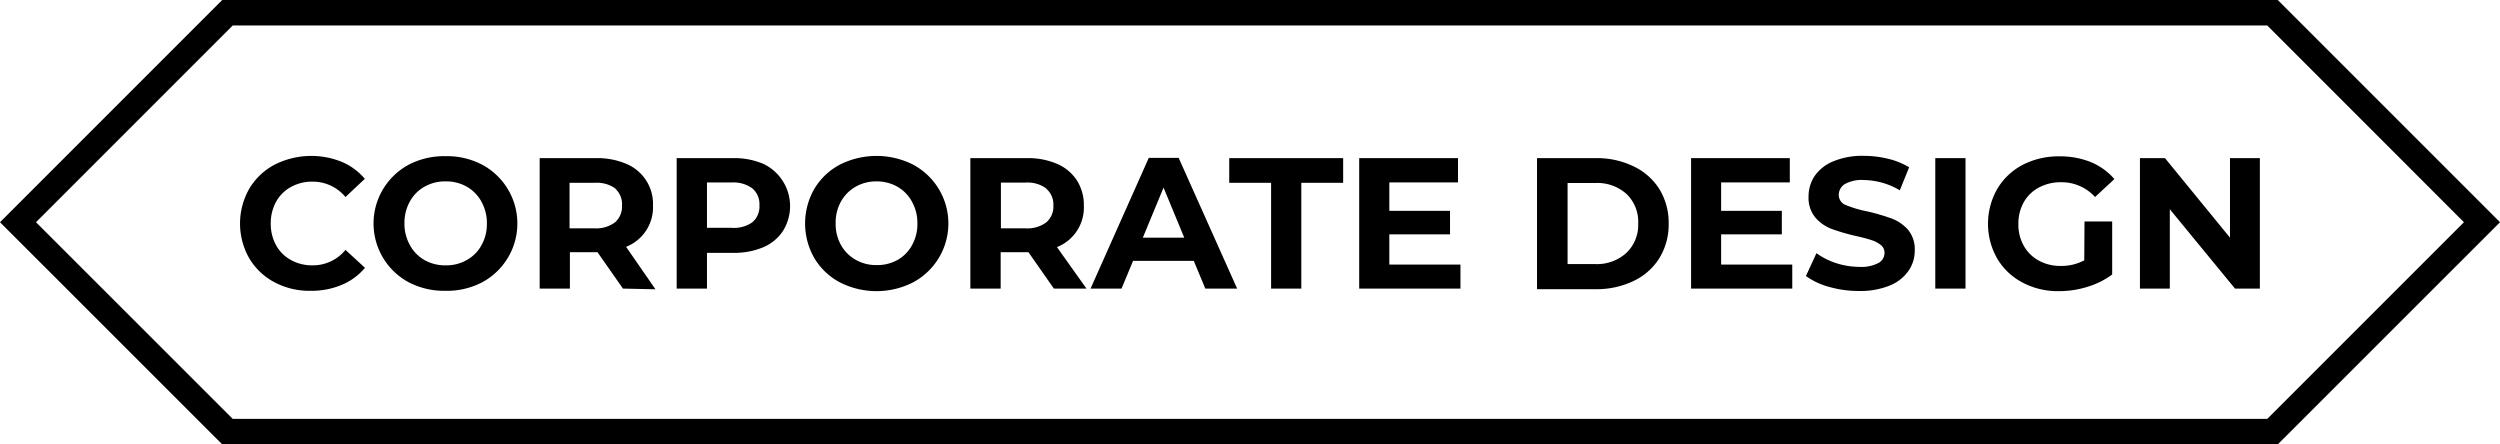
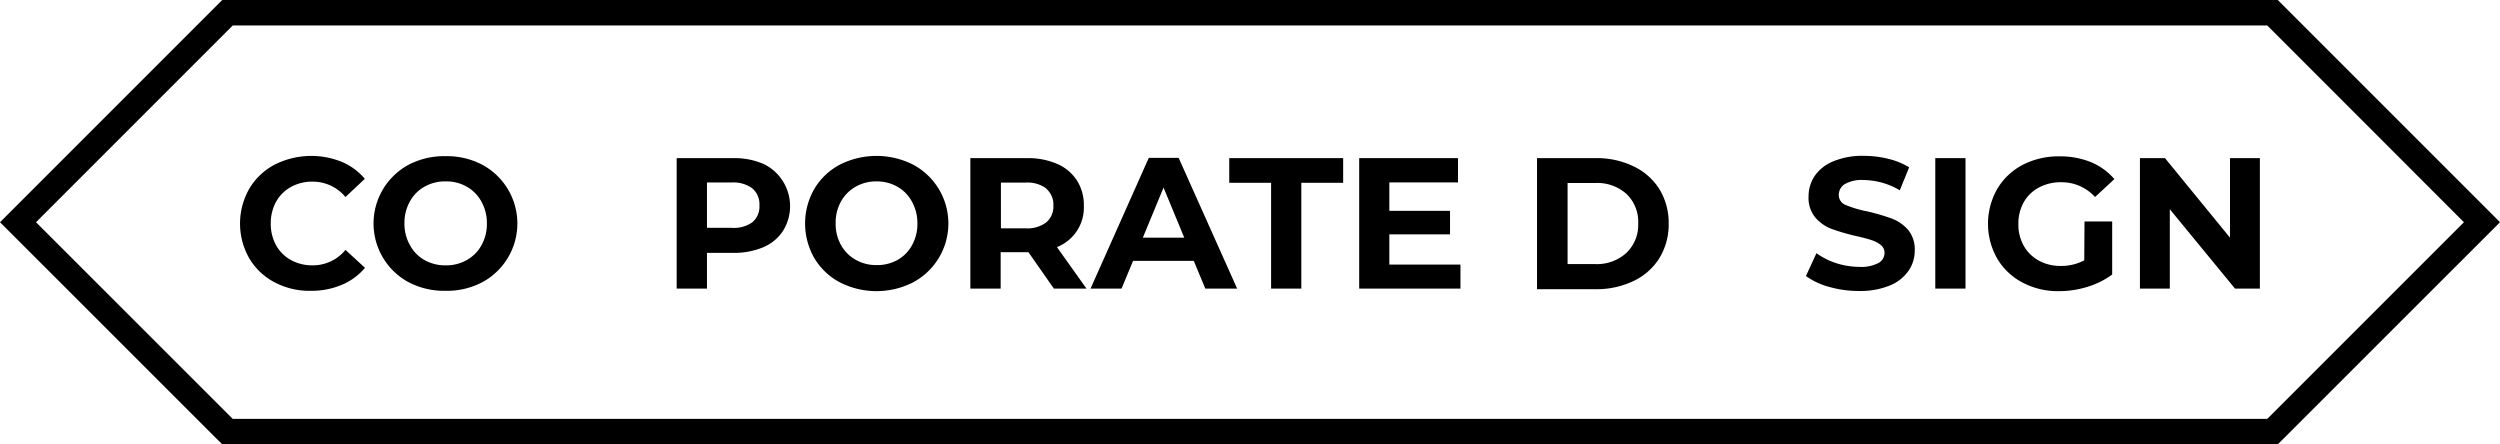
<svg xmlns="http://www.w3.org/2000/svg" id="Ebene_1" data-name="Ebene 1" viewBox="0 0 294.53 52.35">
  <path d="M268.35,52.35H26.18L0,26.18,26.18,0H268.35l26.18,26.18Zm-240.93-3H267.11l23.17-23.17L267.11,3H27.42L4.24,26.18Z" />
  <path d="M32.37,33.27a7.55,7.55,0,0,1-3-2.83,8.27,8.27,0,0,1,0-8.21,7.57,7.57,0,0,1,3-2.84,9.59,9.59,0,0,1,7.9-.32,7.2,7.2,0,0,1,2.71,2L40.7,23.21a5,5,0,0,0-3.88-1.81,5.13,5.13,0,0,0-2.55.63,4.46,4.46,0,0,0-1.75,1.75,5.23,5.23,0,0,0-.62,2.55,5.18,5.18,0,0,0,.62,2.55,4.4,4.4,0,0,0,1.75,1.75,5.13,5.13,0,0,0,2.55.63,4.94,4.94,0,0,0,3.88-1.82L43,31.55a7.16,7.16,0,0,1-2.72,2,9.08,9.08,0,0,1-3.63.71A8.77,8.77,0,0,1,32.37,33.27Z" />
  <path d="M48.16,33.26a7.86,7.86,0,0,1,0-13.86,9,9,0,0,1,4.33-1,8.91,8.91,0,0,1,4.31,1,7.86,7.86,0,0,1,0,13.86,8.92,8.92,0,0,1-4.31,1A9,9,0,0,1,48.16,33.26ZM55,30.63a4.41,4.41,0,0,0,1.73-1.75,5.08,5.08,0,0,0,.63-2.55,5.13,5.13,0,0,0-.63-2.55A4.48,4.48,0,0,0,55,22a4.84,4.84,0,0,0-2.46-.63A4.91,4.91,0,0,0,50,22a4.45,4.45,0,0,0-1.72,1.75,5.13,5.13,0,0,0-.63,2.55,5.08,5.08,0,0,0,.63,2.55A4.39,4.39,0,0,0,50,30.63a4.91,4.91,0,0,0,2.47.63A4.84,4.84,0,0,0,55,30.63Z" />
-   <path d="M73.39,34l-3-4.29H67.14V34H63.58V18.63h6.66a8.66,8.66,0,0,1,3.56.68,5.1,5.1,0,0,1,3.13,4.91,5,5,0,0,1-3.17,4.86l3.46,5Zm-.9-11.8A3.78,3.78,0,0,0,70,21.54h-2.9V26.9H70a3.73,3.73,0,0,0,2.45-.7,2.47,2.47,0,0,0,.83-2A2.46,2.46,0,0,0,72.49,22.23Z" />
  <path d="M89.94,19.31a5.51,5.51,0,0,1,2.32,7.87,5.18,5.18,0,0,1-2.32,1.94,8.78,8.78,0,0,1-3.55.67h-3.1V34H79.72V18.63h6.67A8.61,8.61,0,0,1,89.94,19.31Zm-1.31,6.88a2.41,2.41,0,0,0,.84-2,2.44,2.44,0,0,0-.84-2,3.74,3.74,0,0,0-2.44-.69h-2.9v5.34h2.9A3.74,3.74,0,0,0,88.63,26.19Z" />
  <path d="M98.94,33.26a7.65,7.65,0,0,1-3-2.85,8.18,8.18,0,0,1,0-8.16,7.65,7.65,0,0,1,3-2.85,9.57,9.57,0,0,1,8.64,0,7.86,7.86,0,0,1,0,13.86,9.49,9.49,0,0,1-8.64,0Zm6.79-2.63a4.39,4.39,0,0,0,1.72-1.75,5.08,5.08,0,0,0,.63-2.55,5.13,5.13,0,0,0-.63-2.55A4.45,4.45,0,0,0,105.73,22a4.91,4.91,0,0,0-2.47-.63,4.84,4.84,0,0,0-2.46.63,4.55,4.55,0,0,0-1.73,1.75,5.12,5.12,0,0,0-.62,2.55,5.07,5.07,0,0,0,.62,2.55,4.48,4.48,0,0,0,1.73,1.75,4.84,4.84,0,0,0,2.46.63A4.91,4.91,0,0,0,105.73,30.63Z" />
  <path d="M124.16,34l-3-4.29h-3.27V34h-3.57V18.63H121a8.61,8.61,0,0,1,3.55.68,5.25,5.25,0,0,1,2.32,1.94,5.38,5.38,0,0,1,.82,3,5,5,0,0,1-3.17,4.86L128,34Zm-.9-11.8a3.75,3.75,0,0,0-2.44-.69h-2.9V26.9h2.9a3.7,3.7,0,0,0,2.44-.7,2.44,2.44,0,0,0,.84-2A2.44,2.44,0,0,0,123.26,22.23Z" />
  <path d="M140.64,30.73h-7.15L132.13,34h-3.65l6.86-15.4h3.52L145.75,34H142ZM139.52,28l-2.44-5.9L134.64,28Z" />
  <path d="M149.75,21.54h-4.93V18.63h13.42v2.91h-4.93V34h-3.56Z" />
  <path d="M172.06,31.17V34H160.13V18.63h11.64v2.86h-8.09v3.35h7.15v2.77h-7.15v3.56Z" />
  <path d="M181.08,18.63h7a9.83,9.83,0,0,1,4.44,1,7.23,7.23,0,0,1,3,2.69,7.6,7.6,0,0,1,1.07,4,7.6,7.6,0,0,1-1.07,4.05,7.19,7.19,0,0,1-3,2.7,10,10,0,0,1-4.44,1h-7Zm6.82,12.48a5.14,5.14,0,0,0,3.68-1.29A4.54,4.54,0,0,0,193,26.33a4.52,4.52,0,0,0-1.38-3.48,5.14,5.14,0,0,0-3.68-1.29h-3.26v9.55Z" />
-   <path d="M211.15,31.17V34H199.23V18.63h11.63v2.86h-8.09v3.35h7.15v2.77h-7.15v3.56Z" />
  <path d="M215.5,33.8a8.42,8.42,0,0,1-2.74-1.28L214,29.83A8.47,8.47,0,0,0,216.32,31a9,9,0,0,0,2.73.44,4.34,4.34,0,0,0,2.24-.45,1.35,1.35,0,0,0,.73-1.2,1.16,1.16,0,0,0-.43-.92,3.36,3.36,0,0,0-1.1-.58c-.45-.15-1.05-.31-1.81-.48a24.91,24.91,0,0,1-2.89-.84,4.75,4.75,0,0,1-1.92-1.34,3.62,3.62,0,0,1-.8-2.47,4.33,4.33,0,0,1,.72-2.43A4.89,4.89,0,0,1,216,19a8.88,8.88,0,0,1,3.58-.64,12.08,12.08,0,0,1,2.88.35,8.57,8.57,0,0,1,2.46,1l-1.1,2.71a8.53,8.53,0,0,0-4.27-1.21,4,4,0,0,0-2.21.48,1.5,1.5,0,0,0-.71,1.28,1.25,1.25,0,0,0,.82,1.18,12.87,12.87,0,0,0,2.52.75,24.67,24.67,0,0,1,2.88.84,4.83,4.83,0,0,1,1.93,1.32,3.57,3.57,0,0,1,.8,2.44,4.13,4.13,0,0,1-.74,2.41,4.91,4.91,0,0,1-2.21,1.73,9.06,9.06,0,0,1-3.58.64A12.55,12.55,0,0,1,215.5,33.8Z" />
  <path d="M228,18.63h3.56V34H228Z" />
  <path d="M245.58,26.09h3.26v6.25a9.45,9.45,0,0,1-2.91,1.45,11.15,11.15,0,0,1-3.32.51,8.89,8.89,0,0,1-4.31-1,7.51,7.51,0,0,1-3-2.83,8.27,8.27,0,0,1,0-8.21,7.52,7.52,0,0,1,3-2.84,9.2,9.2,0,0,1,4.36-1,9.6,9.6,0,0,1,3.67.68,7.33,7.33,0,0,1,2.77,2l-2.28,2.11a5.3,5.3,0,0,0-4-1.74,5.41,5.41,0,0,0-2.61.62,4.41,4.41,0,0,0-1.79,1.74,5.15,5.15,0,0,0-.63,2.57,5.08,5.08,0,0,0,.63,2.55,4.51,4.51,0,0,0,1.77,1.75,5.26,5.26,0,0,0,2.59.63,5.76,5.76,0,0,0,2.77-.66Z" />
  <path d="M266.24,18.63V34h-2.93l-7.68-9.35V34h-3.52V18.63h2.95L262.72,28V18.63Z" />
</svg>